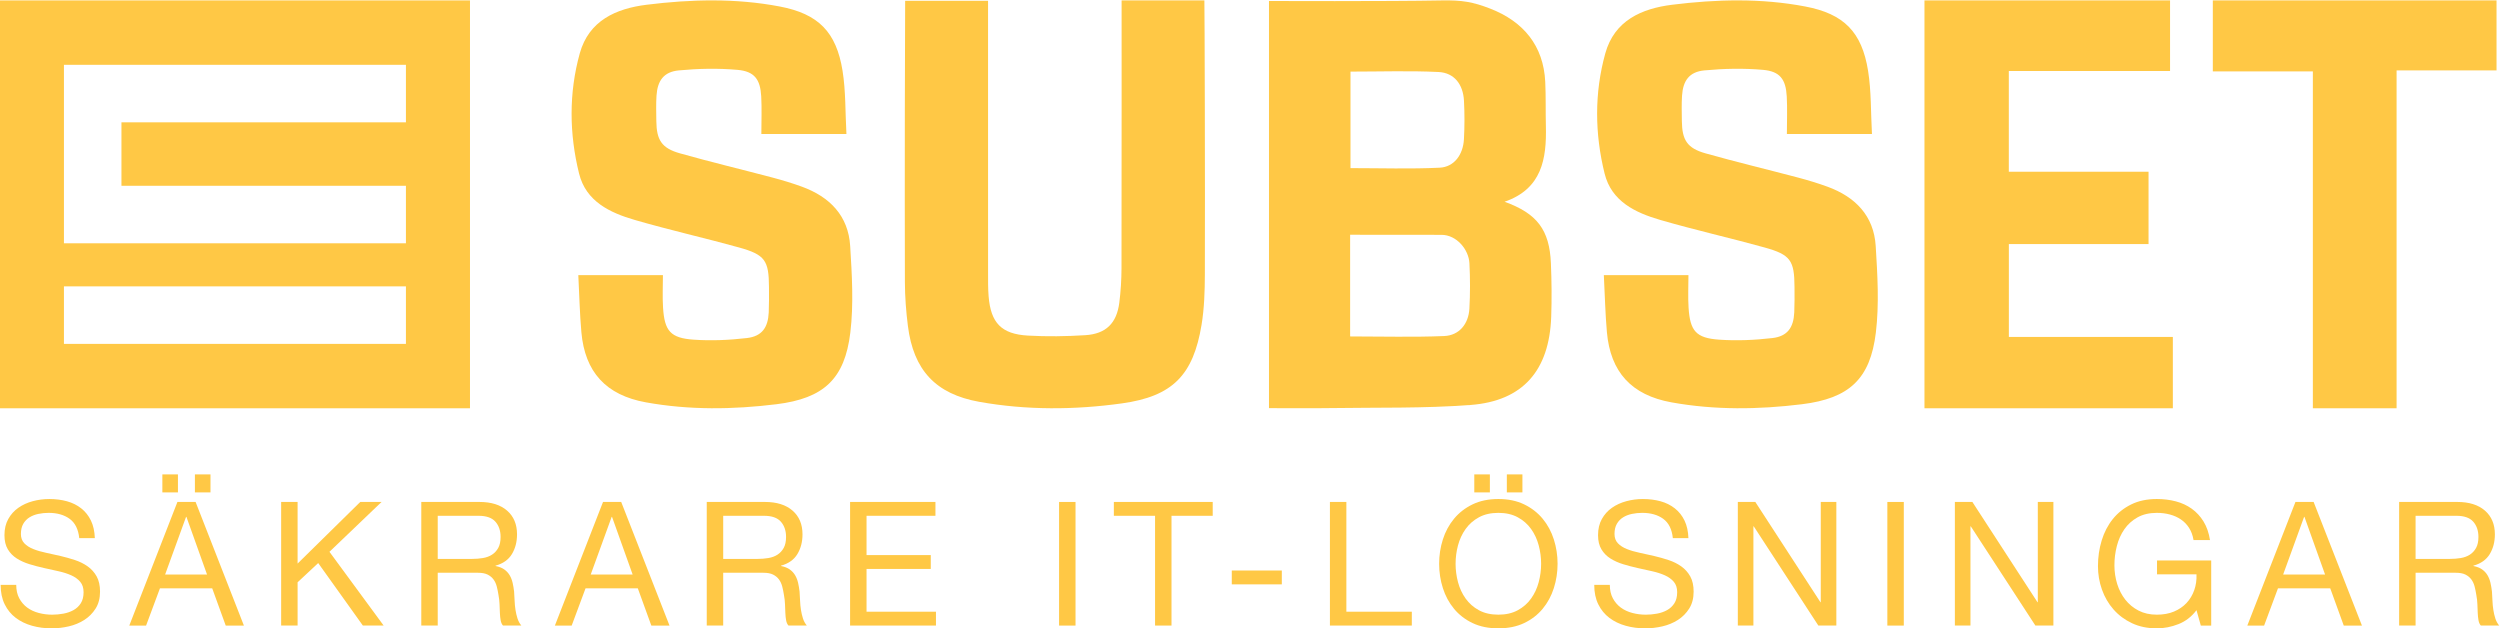
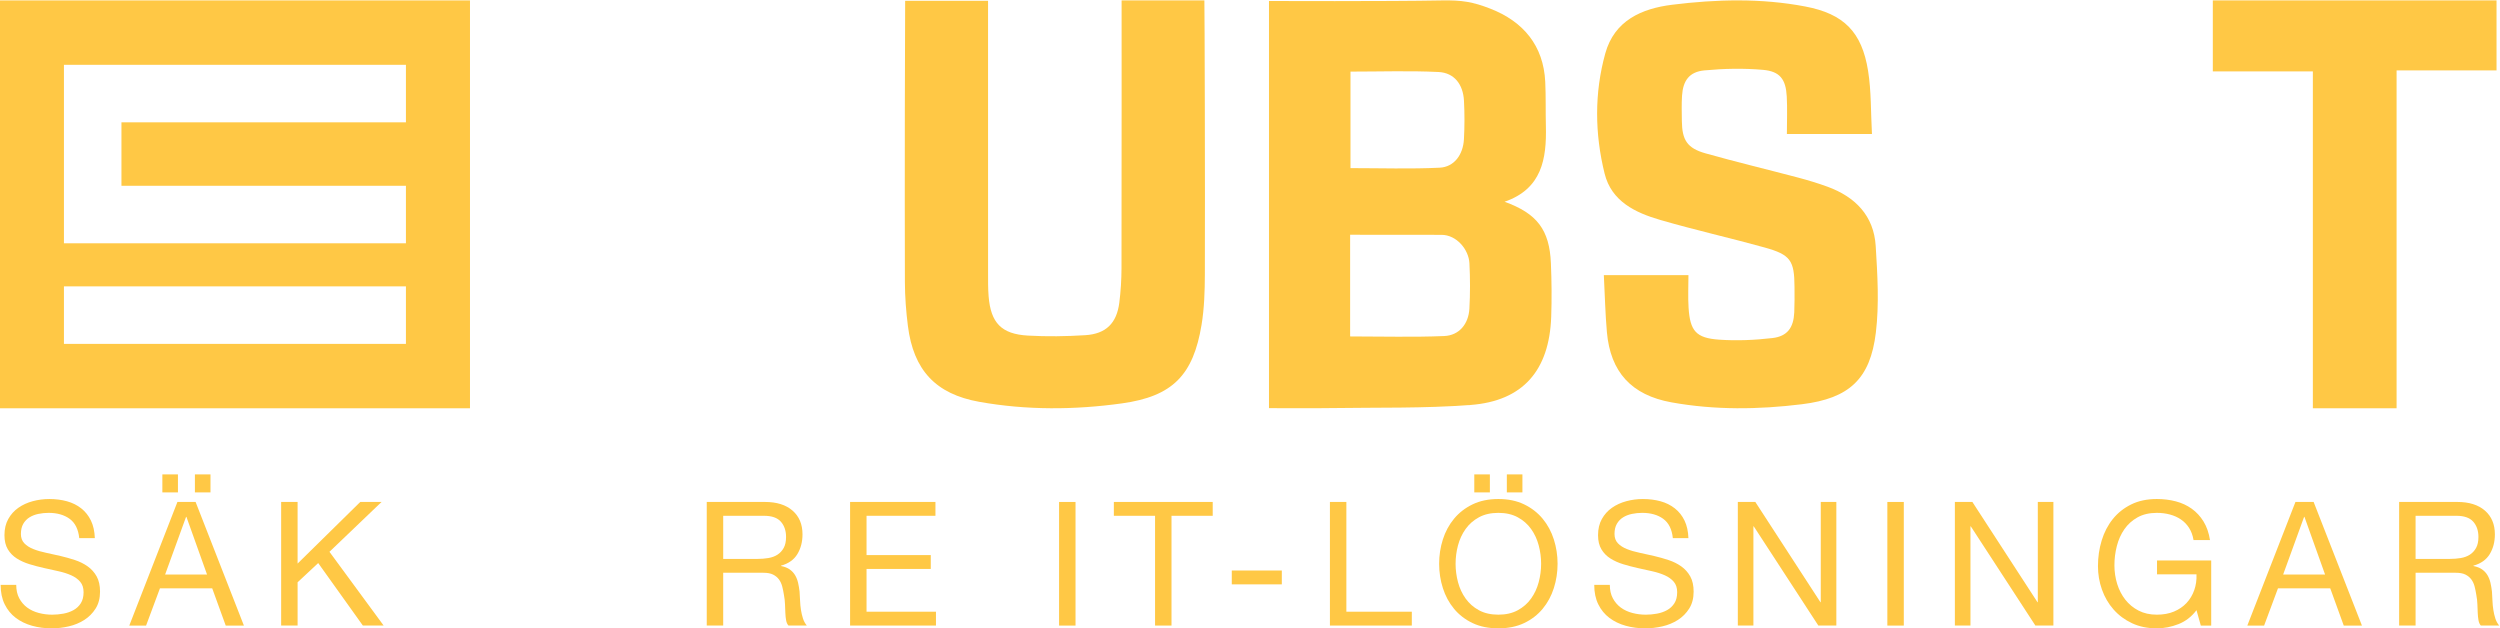
<svg xmlns="http://www.w3.org/2000/svg" version="1.1" viewBox="198.15 378.77 1173.8 294.95" xml:space="preserve">
  <defs>
    <clipPath id="a">
      <path d="M 0,841.89 H 1190.55 V 0 H 0 Z" />
    </clipPath>
  </defs>
  <g transform="matrix(1.333 0 0 -1.333 0 1122.5)">
    <g clip-path="url(#a)">
      <g transform="translate(624.33 498.72)">
        <path d="m0 0c10.614 0 21.034-0.357 31.414 0.152 5.093 0.25 8.25 4.563 8.547 10.029 0.245 4.509 0.25 9.054 0.011 13.565-0.306 5.762-3.429 9.838-8.942 10.108-10.218 0.498-20.474 0.142-31.03 0.142zm-0.126-59.283c11.349 0 22.254-0.316 33.13 0.137 5.287 0.219 8.581 4.25 8.879 9.655 0.292 5.313 0.281 10.667 0.013 15.983-0.245 4.84-4.524 10.008-9.845 10.008-10.705 0-21.41 0.029-32.177 0.029zm-28.58-25.264v143.41s41.67-0.162 60.697 0.202c7.317 0.14 11.155-0.525 17.234-2.888 11.643-4.525 18.769-13.023 19.374-25.806 0.244-5.169 0.095-10.356 0.223-15.533 0.288-11.615-1.406-22.139-14.557-26.69 11.488-4.116 15.84-9.934 16.325-21.657 0.261-6.298 0.333-12.621 0.106-18.918-0.677-18.814-9.936-29.6-28.398-30.999-16.409-1.243-32.94-0.849-49.418-1.099-7.102-0.109-14.206-0.019-21.586-0.019" fill="#ffc845" />
      </g>
      <g transform="translate(808 510.74)">
        <path d="m0 0h-29.958c0 4.531 0.189 8.888-0.046 13.222-0.328 6.043-2.391 8.852-8.391 9.374-6.826 0.594-13.795 0.452-20.625-0.194-5.3-0.501-7.532-3.589-7.872-8.924-0.189-2.969-0.094-5.959-0.059-8.938 0.079-6.672 1.877-9.532 8.302-11.348 10.828-3.062 21.785-5.67 32.665-8.552 3.471-0.92 6.924-1.964 10.297-3.194 9.815-3.581 16.358-10.234 17.014-20.919 0.622-10.141 1.258-20.468 0.048-30.492-1.97-16.317-9.359-23.161-26.001-25.218-15.305-1.891-30.717-2.101-46 0.663-14.035 2.539-21.492 10.633-22.733 24.757-0.575 6.535-0.716 13.108-1.075 20.055h29.802c0-3.781-0.202-7.64 0.042-11.47 0.523-8.197 2.615-10.7 10.779-11.266 6.217-0.431 12.559-0.158 18.756 0.568 5.284 0.619 7.449 3.684 7.694 9.043 0.135 2.975 0.099 5.959 0.085 8.938-0.047 9.349-1.384 11.382-10.544 13.923-12.201 3.386-24.576 6.163-36.731 9.697-8.775 2.551-17.197 6.525-19.625 16.37-3.457 14.019-3.626 28.311 0.249 42.287 3.213 11.591 12.805 15.806 23.556 17.144 15.616 1.943 31.346 2.351 46.911-0.62 13.545-2.586 19.895-8.922 22.094-22.64 1.152-7.188 0.941-14.595 1.366-22.266" fill="#ffc845" />
      </g>
      <g transform="translate(446.78 510.74)">
-         <path d="m0 0h-29.958c0 4.531 0.189 8.888-0.046 13.222-0.329 6.043-2.392 8.852-8.391 9.374-6.826 0.594-13.795 0.452-20.625-0.194-5.301-0.501-7.532-3.589-7.873-8.924-0.189-2.969-0.094-5.959-0.059-8.938 0.079-6.672 1.878-9.532 8.302-11.348 10.828-3.062 21.785-5.67 32.665-8.552 3.472-0.92 6.925-1.964 10.298-3.194 9.815-3.581 16.357-10.234 17.014-20.919 0.622-10.141 1.257-20.468 0.048-30.492-1.97-16.317-9.36-23.161-26.002-25.218-15.304-1.891-30.716-2.101-45.999 0.663-14.035 2.539-21.493 10.633-22.734 24.757-0.574 6.535-0.716 13.108-1.075 20.055h29.803c0-3.781-0.202-7.64 0.042-11.47 0.522-8.197 2.615-10.7 10.779-11.266 6.217-0.431 12.559-0.158 18.755 0.568 5.284 0.619 7.449 3.684 7.694 9.043 0.136 2.975 0.099 5.959 0.085 8.938-0.047 9.349-1.384 11.382-10.544 13.923-12.201 3.386-24.575 6.163-36.73 9.697-8.776 2.551-17.198 6.525-19.626 16.37-3.457 14.019-3.625 28.311 0.249 42.287 3.213 11.591 12.805 15.806 23.556 17.144 15.617 1.943 31.346 2.351 46.911-0.62 13.546-2.586 19.895-8.922 22.094-22.64 1.153-7.188 0.942-14.595 1.367-22.266" fill="#ffc845" />
-       </g>
+         </g>
      <g transform="translate(543.71 557.8)">
        <path d="m0 0h29.157c0.081-1.574 0.28-66.584 0.169-96.488-0.022-5.933-0.199-11.946-1.164-17.781-2.92-17.662-10.123-25.194-28.075-27.682-16.669-2.312-33.545-2.422-50.206 0.551-15.426 2.753-23.191 11.216-25.153 26.718-0.647 5.107-1.041 10.282-1.059 15.427-0.106 31.156 0.021 97.811 0.092 99.112h29.197c0-1.716-4e-3 -66.365 8e-3 -95.643 1e-3 -2.817-0.036-5.646 0.191-8.449 0.759-9.345 4.485-13.3 13.844-13.831 6.718-0.381 13.499-0.28 20.218 0.143 7.298 0.458 11.063 4.232 11.974 11.453 0.507 4.025 0.764 8.108 0.773 12.166 0.064 28.652 0.034 92.119 0.034 94.304" fill="#ffc845" />
      </g>
      <g transform="translate(826.5 414.14)">
-         <path d="m0 0v143.66h86.503v-24.88h-56.794v-35.466h49.215v-25.488h-49.198v-32.715h57.761v-25.112z" fill="#ffc845" />
-       </g>
+         </g>
      <g transform="translate(1028 557.8)">
        <path d="m0 0v-24.665h-35.203v-119h-29.494v118.66h-35.235v24.997z" fill="#ffc845" />
      </g>
      <g transform="translate(291.63 514.85)">
        <path d="m0 0h-100.2v-22.35h100.2v-20.259h-120.46v62.868h120.46zm0-78.038h-120.46v20.259h120.46zm-143.02-22.682h165.58v143.66h-165.58z" fill="#ffc845" />
      </g>
      <g transform="translate(173.18 375.19)">
        <path d="m0 0c-1.931 1.402-4.401 2.104-7.409 2.104-1.221 0-2.42-0.123-3.599-0.366-1.18-0.244-2.226-0.651-3.141-1.219-0.914-0.571-1.646-1.333-2.195-2.289-0.548-0.955-0.823-2.144-0.823-3.567 0-1.341 0.396-2.43 1.189-3.263 0.793-0.834 1.85-1.513 3.172-2.042 1.32-0.529 2.814-0.966 4.482-1.311 1.666-0.346 3.363-0.723 5.092-1.129 1.728-0.405 3.424-0.883 5.092-1.433 1.666-0.548 3.161-1.291 4.482-2.226s2.378-2.113 3.171-3.536c0.793-1.424 1.19-3.213 1.19-5.367 0-2.318-0.518-4.299-1.555-5.947-1.037-1.645-2.37-2.987-3.995-4.024-1.627-1.036-3.445-1.789-5.458-2.256-2.013-0.468-4.015-0.702-6.007-0.702-2.44 0-4.747 0.305-6.922 0.915s-4.086 1.534-5.732 2.774c-1.647 1.24-2.949 2.825-3.903 4.758-0.956 1.93-1.433 4.217-1.433 6.86h5.489c0-1.829 0.355-3.405 1.066-4.726s1.647-2.408 2.806-3.263c1.158-0.853 2.509-1.484 4.055-1.89 1.545-0.407 3.13-0.61 4.757-0.61 1.301 0 2.612 0.122 3.933 0.366s2.51 0.66 3.569 1.249c1.056 0.589 1.909 1.393 2.561 2.411 0.649 1.015 0.975 2.316 0.975 3.902 0 1.503-0.397 2.723-1.189 3.659-0.793 0.936-1.85 1.696-3.171 2.287-1.321 0.589-2.816 1.068-4.483 1.433-1.667 0.366-3.364 0.742-5.092 1.129-1.728 0.384-3.425 0.832-5.092 1.34s-3.162 1.18-4.482 2.014c-1.322 0.832-2.379 1.909-3.172 3.232-0.792 1.32-1.189 2.977-1.189 4.97 0 2.196 0.447 4.095 1.342 5.701 0.894 1.607 2.083 2.928 3.568 3.965 1.483 1.036 3.171 1.809 5.061 2.317 1.891 0.508 3.832 0.762 5.825 0.762 2.234 0 4.308-0.264 6.22-0.793 1.91-0.528 3.588-1.362 5.031-2.5s2.581-2.571 3.415-4.299c0.832-1.728 1.291-3.791 1.373-6.19h-5.489c-0.326 3.13-1.455 5.397-3.385 6.8" fill="#ffc845" />
      </g>
      <path d="m222.79 384.49h-5.489v6.342h5.489zm-1.219-28.908-7.258 20.308h-0.122l-7.379-20.308zm-10.245 28.908h-5.489v6.342h5.489zm6.22-3.356 17.014-43.542h-6.403l-4.758 13.111h-18.417l-4.878-13.111h-5.916l16.954 43.542z" fill="#ffc845" />
      <g transform="translate(253.47 381.14)">
        <path d="m0 0v-21.71l22.076 21.71h7.501l-18.355-17.563 19.088-25.979h-7.319l-15.734 22.015-7.257-6.769v-15.246h-5.793v43.542z" fill="#ffc845" />
      </g>
      <g transform="translate(318.75 361.38)">
-         <path d="m0 0c1.22 0.203 2.287 0.599 3.202 1.188s1.646 1.382 2.195 2.379c0.549 0.995 0.824 2.287 0.824 3.872 0 2.196-0.61 3.985-1.83 5.367-1.219 1.382-3.192 2.074-5.915 2.074h-14.393v-15.186h12.075c1.342 0 2.622 0.102 3.842 0.306m-1.22 19.758c4.148 0 7.389-1.016 9.727-3.049s3.507-4.817 3.507-8.355c0-2.643-0.6-4.96-1.799-6.953-1.2-1.991-3.12-3.353-5.763-4.086v-0.122c1.26-0.243 2.287-0.649 3.08-1.218 0.793-0.571 1.423-1.25 1.89-2.043s0.813-1.677 1.037-2.654c0.223-0.975 0.396-1.992 0.519-3.049 0.081-1.057 0.141-2.134 0.182-3.231 0.04-1.099 0.143-2.177 0.305-3.233 0.162-1.057 0.397-2.064 0.702-3.019 0.304-0.956 0.762-1.799 1.371-2.53h-6.464c-0.407 0.446-0.681 1.056-0.823 1.829-0.143 0.771-0.234 1.636-0.274 2.592-0.041 0.954-0.082 1.981-0.123 3.08-0.041 1.097-0.162 2.174-0.365 3.231-0.163 1.058-0.366 2.064-0.611 3.019-0.243 0.955-0.63 1.789-1.157 2.501-0.53 0.711-1.221 1.28-2.074 1.707-0.855 0.428-1.993 0.64-3.416 0.64h-14.148v-18.599h-5.793v43.542z" fill="#ffc845" />
-       </g>
+         </g>
      <g transform="translate(371.48 355.58)">
-         <path d="m0 0-7.258 20.308h-0.122l-7.379-20.308zm-4.025 25.552 17.014-43.542h-6.403l-4.757 13.111h-18.417l-4.879-13.111h-5.916l16.954 43.542z" fill="#ffc845" />
-       </g>
+         </g>
      <g transform="translate(419.3 361.38)">
        <path d="m0 0c1.22 0.203 2.288 0.599 3.202 1.188 0.915 0.589 1.646 1.382 2.195 2.379 0.55 0.995 0.824 2.287 0.824 3.872 0 2.196-0.61 3.985-1.83 5.367-1.219 1.382-3.192 2.074-5.915 2.074h-14.393v-15.186h12.075c1.342 0 2.622 0.102 3.842 0.306m-1.22 19.758c4.148 0 7.389-1.016 9.727-3.049s3.507-4.817 3.507-8.355c0-2.643-0.6-4.96-1.799-6.953-1.2-1.991-3.12-3.353-5.763-4.086v-0.122c1.26-0.243 2.287-0.649 3.08-1.218 0.793-0.571 1.423-1.25 1.89-2.043s0.813-1.677 1.037-2.654c0.223-0.975 0.396-1.992 0.519-3.049 0.081-1.057 0.141-2.134 0.182-3.231 0.04-1.099 0.143-2.177 0.306-3.233 0.162-1.057 0.396-2.064 0.701-3.019 0.304-0.956 0.762-1.799 1.372-2.53h-6.465c-0.407 0.446-0.681 1.056-0.823 1.829-0.142 0.771-0.234 1.636-0.274 2.592-0.041 0.954-0.082 1.981-0.122 3.08-0.041 1.097-0.163 2.174-0.366 3.231-0.163 1.058-0.366 2.064-0.611 3.019-0.243 0.955-0.63 1.789-1.157 2.501-0.53 0.711-1.221 1.28-2.074 1.707-0.855 0.428-1.993 0.64-3.415 0.64h-14.149v-18.599h-5.793v43.542z" fill="#ffc845" />
      </g>
      <g transform="translate(478.14 381.14)">
        <path d="m0 0v-4.878h-24.272v-13.844h22.625v-4.879h-22.625v-15.062h24.455v-4.879h-30.248v43.542z" fill="#ffc845" />
      </g>
      <path d="m527.48 337.59h-5.793v43.542h5.793z" fill="#ffc845" />
      <g transform="translate(540.98 376.26)">
        <path d="m0 0v4.878h34.822v-4.878h-14.515v-38.664h-5.793v38.664z" fill="#ffc845" />
      </g>
      <path d="m600.14 352.11h-17.624v4.879h17.624z" fill="#ffc845" />
      <g transform="translate(622.88 381.14)">
        <path d="m0 0v-38.663h23.052v-4.879h-28.846v43.542z" fill="#ffc845" />
      </g>
      <path d="m684.89 384.49h-5.488v6.342h5.488zm-11.465 0h-5.488v6.342h5.488zm-11.222-31.621c0.57-2.135 1.464-4.056 2.685-5.764 1.219-1.707 2.783-3.079 4.694-4.116s4.188-1.555 6.831-1.555 4.918 0.518 6.83 1.555c1.91 1.037 3.477 2.409 4.696 4.116 1.219 1.708 2.114 3.629 2.683 5.764 0.569 2.133 0.855 4.299 0.855 6.494 0 2.196-0.286 4.361-0.855 6.495-0.569 2.135-1.464 4.055-2.683 5.763-1.219 1.707-2.786 3.08-4.696 4.117-1.912 1.037-4.187 1.554-6.83 1.554s-4.92-0.517-6.831-1.554-3.475-2.41-4.694-4.117c-1.221-1.708-2.115-3.628-2.685-5.763-0.569-2.134-0.853-4.299-0.853-6.495 0-2.195 0.284-4.361 0.853-6.494m-5.335 15.063c0.873 2.743 2.185 5.173 3.934 7.287 1.747 2.113 3.923 3.801 6.524 5.063 2.602 1.258 5.63 1.889 9.087 1.889 3.455 0 6.485-0.631 9.086-1.889 2.602-1.262 4.777-2.95 6.525-5.063 1.749-2.114 3.06-4.544 3.934-7.287 0.874-2.744 1.312-5.602 1.312-8.569 0-2.968-0.438-5.824-1.312-8.569-0.874-2.744-2.185-5.173-3.934-7.287-1.748-2.114-3.923-3.792-6.525-5.031-2.601-1.239-5.631-1.86-9.086-1.86-3.457 0-6.485 0.621-9.087 1.86-2.601 1.239-4.777 2.917-6.524 5.031-1.749 2.114-3.061 4.543-3.934 7.287-0.875 2.745-1.311 5.601-1.311 8.569 0 2.967 0.436 5.825 1.311 8.569" fill="#ffc845" />
      <g transform="translate(734.49 375.19)">
        <path d="m0 0c-1.931 1.402-4.401 2.104-7.409 2.104-1.22 0-2.419-0.123-3.599-0.366-1.18-0.244-2.225-0.651-3.14-1.219-0.915-0.571-1.647-1.333-2.195-2.289-0.549-0.955-0.824-2.144-0.824-3.567 0-1.341 0.396-2.43 1.189-3.263 0.793-0.834 1.85-1.513 3.172-2.042 1.32-0.529 2.815-0.966 4.482-1.311 1.667-0.346 3.364-0.723 5.092-1.129 1.728-0.405 3.424-0.883 5.092-1.433 1.666-0.548 3.161-1.291 4.483-2.226 1.32-0.935 2.378-2.113 3.171-3.536 0.793-1.424 1.189-3.213 1.189-5.367 0-2.318-0.517-4.299-1.555-5.947-1.037-1.645-2.369-2.987-3.995-4.024-1.627-1.036-3.445-1.789-5.458-2.256-2.012-0.468-4.015-0.702-6.007-0.702-2.439 0-4.747 0.305-6.921 0.915-2.176 0.61-4.086 1.534-5.733 2.774-1.646 1.24-2.948 2.825-3.903 4.758-0.955 1.93-1.433 4.217-1.433 6.86h5.489c0-1.829 0.355-3.405 1.067-4.726 0.711-1.321 1.647-2.408 2.805-3.263 1.159-0.853 2.51-1.484 4.055-1.89 1.545-0.407 3.13-0.61 4.757-0.61 1.302 0 2.612 0.122 3.934 0.366 1.321 0.244 2.509 0.66 3.568 1.249 1.057 0.589 1.909 1.393 2.561 2.411 0.65 1.015 0.975 2.316 0.975 3.902 0 1.503-0.396 2.723-1.189 3.659-0.792 0.936-1.85 1.696-3.171 2.287-1.321 0.589-2.816 1.068-4.483 1.433-1.667 0.366-3.364 0.742-5.091 1.129-1.729 0.384-3.425 0.832-5.092 1.34-1.668 0.508-3.162 1.18-4.483 2.014-1.321 0.832-2.379 1.909-3.171 3.232-0.793 1.32-1.19 2.977-1.19 4.97 0 2.196 0.447 4.095 1.343 5.701 0.893 1.607 2.082 2.928 3.567 3.965 1.484 1.036 3.171 1.809 5.062 2.317 1.89 0.508 3.832 0.762 5.824 0.762 2.235 0 4.309-0.264 6.221-0.793 1.91-0.528 3.588-1.362 5.03-2.5 1.443-1.138 2.582-2.571 3.415-4.299s1.291-3.791 1.373-6.19h-5.489c-0.326 3.13-1.454 5.397-3.385 6.8" fill="#ffc845" />
      </g>
      <g transform="translate(766.92 381.14)">
        <path d="m0 0 22.93-35.31h0.122v35.31h5.488v-43.542h-6.343l-22.747 34.944h-0.122v-34.944h-5.488v43.542z" fill="#ffc845" />
      </g>
      <path d="m819.22 337.59h-5.793v43.542h5.793z" fill="#ffc845" />
      <g transform="translate(843.37 381.14)">
        <path d="m0 0 22.93-35.31h0.122v35.31h5.488v-43.542h-6.343l-22.747 34.944h-0.122v-34.944h-5.488v43.542z" fill="#ffc845" />
      </g>
      <g transform="translate(915.97 338.11)">
        <path d="m0 0c-2.522-0.996-5.062-1.495-7.623-1.495-3.253 0-6.16 0.6-8.722 1.8-2.56 1.198-4.736 2.814-6.524 4.847-1.79 2.034-3.152 4.37-4.086 7.014-0.937 2.643-1.403 5.387-1.403 8.232 0 3.172 0.436 6.191 1.311 9.057 0.874 2.866 2.174 5.376 3.903 7.531 1.727 2.155 3.882 3.873 6.464 5.154 2.581 1.28 5.601 1.921 9.057 1.921 2.356 0 4.583-0.275 6.678-0.824 2.092-0.549 3.964-1.413 5.609-2.591 1.648-1.18 3.029-2.674 4.148-4.483 1.118-1.809 1.879-3.995 2.287-6.556h-5.794c-0.285 1.667-0.813 3.1-1.585 4.3-0.774 1.198-1.729 2.185-2.867 2.957-1.138 0.773-2.43 1.352-3.872 1.739-1.444 0.386-2.979 0.579-4.604 0.579-2.645 0-4.91-0.529-6.8-1.585-1.89-1.059-3.436-2.451-4.635-4.178-1.2-1.729-2.085-3.7-2.653-5.915-0.569-2.217-0.853-4.483-0.853-6.801 0-2.276 0.325-4.462 0.974-6.556 0.651-2.093 1.607-3.943 2.867-5.549s2.815-2.887 4.665-3.842 3.995-1.433 6.435-1.433c2.275 0 4.289 0.366 6.037 1.098 1.748 0.731 3.222 1.738 4.421 3.018 1.199 1.281 2.103 2.785 2.714 4.514 0.61 1.727 0.874 3.587 0.793 5.579h-13.904v4.879h19.087v-22.93h-3.658l-1.525 5.427c-1.707-2.277-3.822-3.913-6.342-4.908" fill="#ffc845" />
      </g>
      <g transform="translate(967.6 355.58)">
        <path d="m0 0-7.258 20.308h-0.122l-7.379-20.308zm-4.025 25.552 17.014-43.542h-6.403l-4.757 13.111h-18.417l-4.879-13.111h-5.916l16.954 43.542z" fill="#ffc845" />
      </g>
      <g transform="translate(1015.4 361.38)">
        <path d="m0 0c1.22 0.203 2.287 0.599 3.202 1.188s1.646 1.382 2.194 2.379c0.55 0.995 0.825 2.287 0.825 3.872 0 2.196-0.611 3.985-1.829 5.367-1.22 1.382-3.194 2.074-5.916 2.074h-14.393v-15.186h12.075c1.341 0 2.622 0.102 3.842 0.306m-1.22 19.758c4.148 0 7.389-1.016 9.727-3.049s3.508-4.817 3.508-8.355c0-2.643-0.601-4.96-1.8-6.953-1.2-1.991-3.12-3.353-5.764-4.086v-0.122c1.261-0.243 2.288-0.649 3.081-1.218 0.792-0.571 1.422-1.25 1.89-2.043 0.467-0.793 0.813-1.677 1.037-2.654 0.223-0.975 0.396-1.992 0.519-3.049 0.081-1.057 0.141-2.134 0.182-3.231 0.04-1.099 0.143-2.177 0.306-3.233 0.162-1.057 0.396-2.064 0.7-3.019 0.305-0.956 0.763-1.799 1.372-2.53h-6.464c-0.407 0.446-0.681 1.056-0.823 1.829-0.143 0.771-0.234 1.636-0.274 2.592-0.041 0.954-0.082 1.981-0.123 3.08-0.041 1.097-0.163 2.174-0.366 3.231-0.163 1.058-0.366 2.064-0.61 3.019-0.243 0.955-0.63 1.789-1.157 2.501-0.53 0.711-1.221 1.28-2.075 1.707-0.854 0.428-1.992 0.64-3.415 0.64h-14.148v-18.599h-5.794v43.542z" fill="#ffc845" />
      </g>
    </g>
  </g>
</svg>